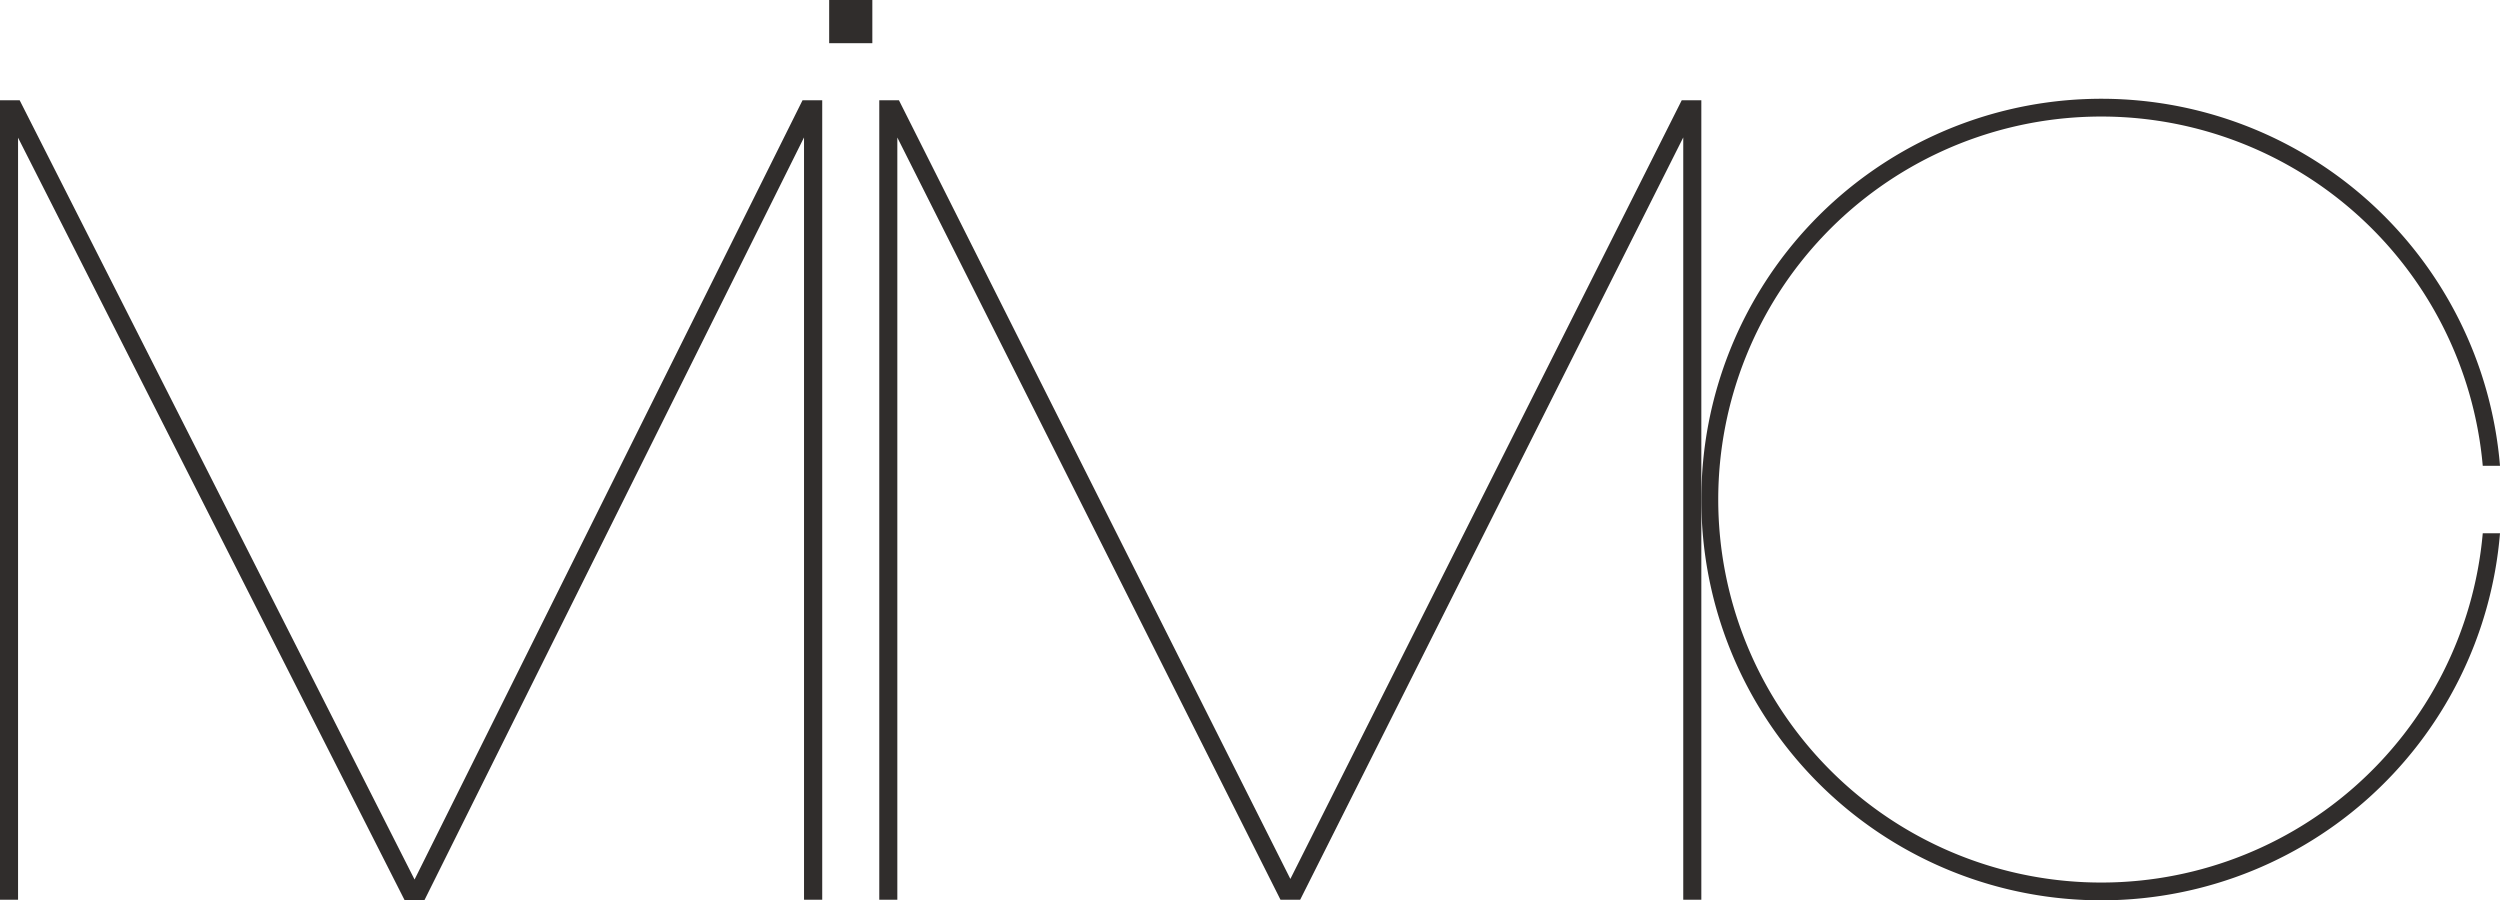
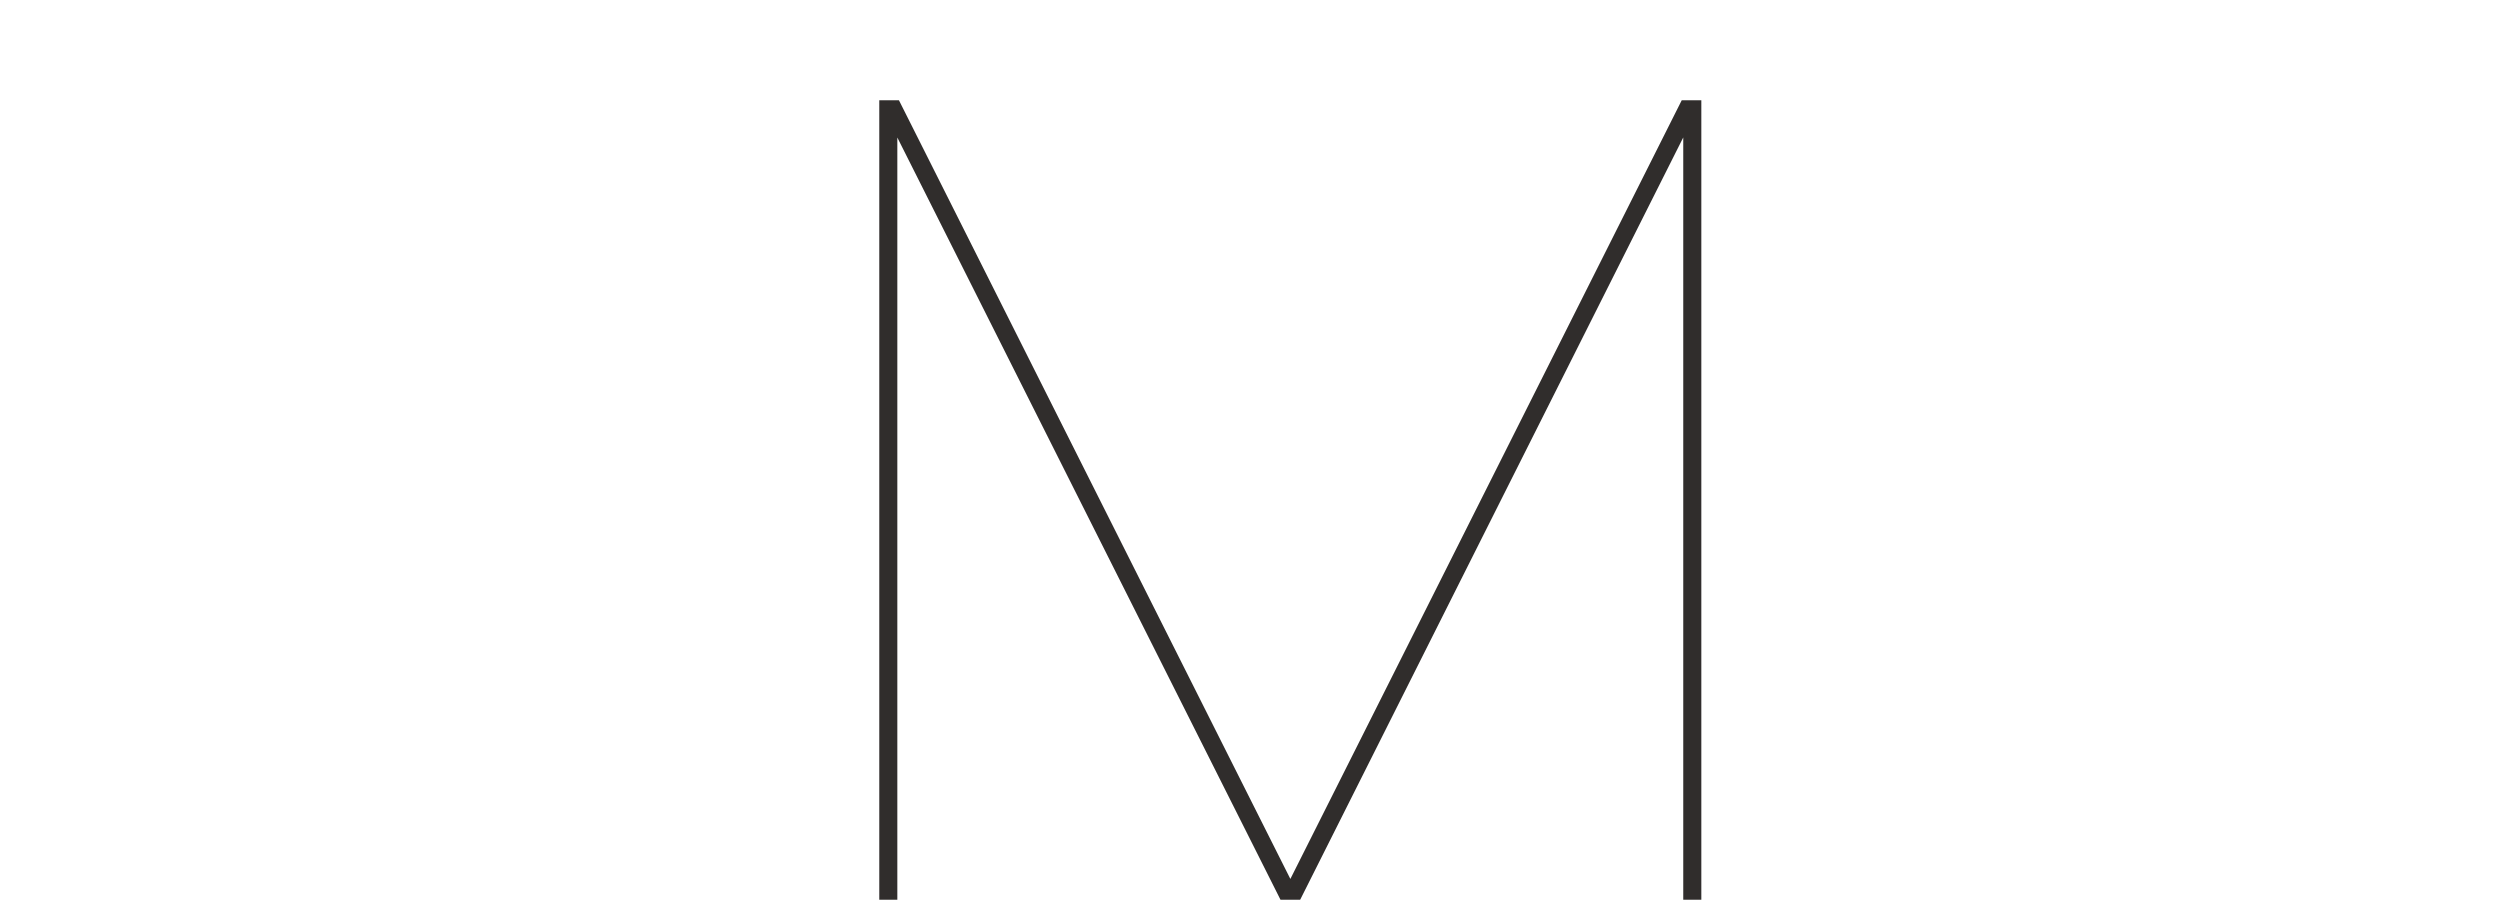
<svg xmlns="http://www.w3.org/2000/svg" height="32.41" viewBox="0 0 90 32.41" width="90">
  <clipPath id="a">
    <path d="m0 0h90v32.41h-90z" />
  </clipPath>
  <g clip-path="url(#a)">
    <g clip-path="url(#a)">
      <g clip-path="url(#a)" fill="#302d2c">
-         <path d="m28.945 51.834h.655v-28.781h-.709l-13.967 28.053-14.216-28.053h-.708v28.781h.65v-27.434l13.918 27.453h.71l13.667-27.463z" transform="translate(0 -19.443)" />
        <path d="m231.053 23.053-14.089 28.032-14.091-28.032h-.708v28.781h.65v-27.44l13.794 27.44h.708c1.228-2.456 13.791-27.443 13.791-27.443v27.443h.651v-28.781z" transform="translate(-170.511 -19.443)" />
-         <path d="m391.183 37.247a14.4 14.4 0 0 0 28.751 1.215h-.621a13.788 13.788 0 1 1 0-2.429h.621a14.4 14.4 0 0 0 -28.751 1.214" transform="translate(-329.934 -19.264)" />
-         <path d="m0 0h1.554v1.555h-1.554z" transform="translate(29.85)" />
      </g>
    </g>
  </g>
</svg>